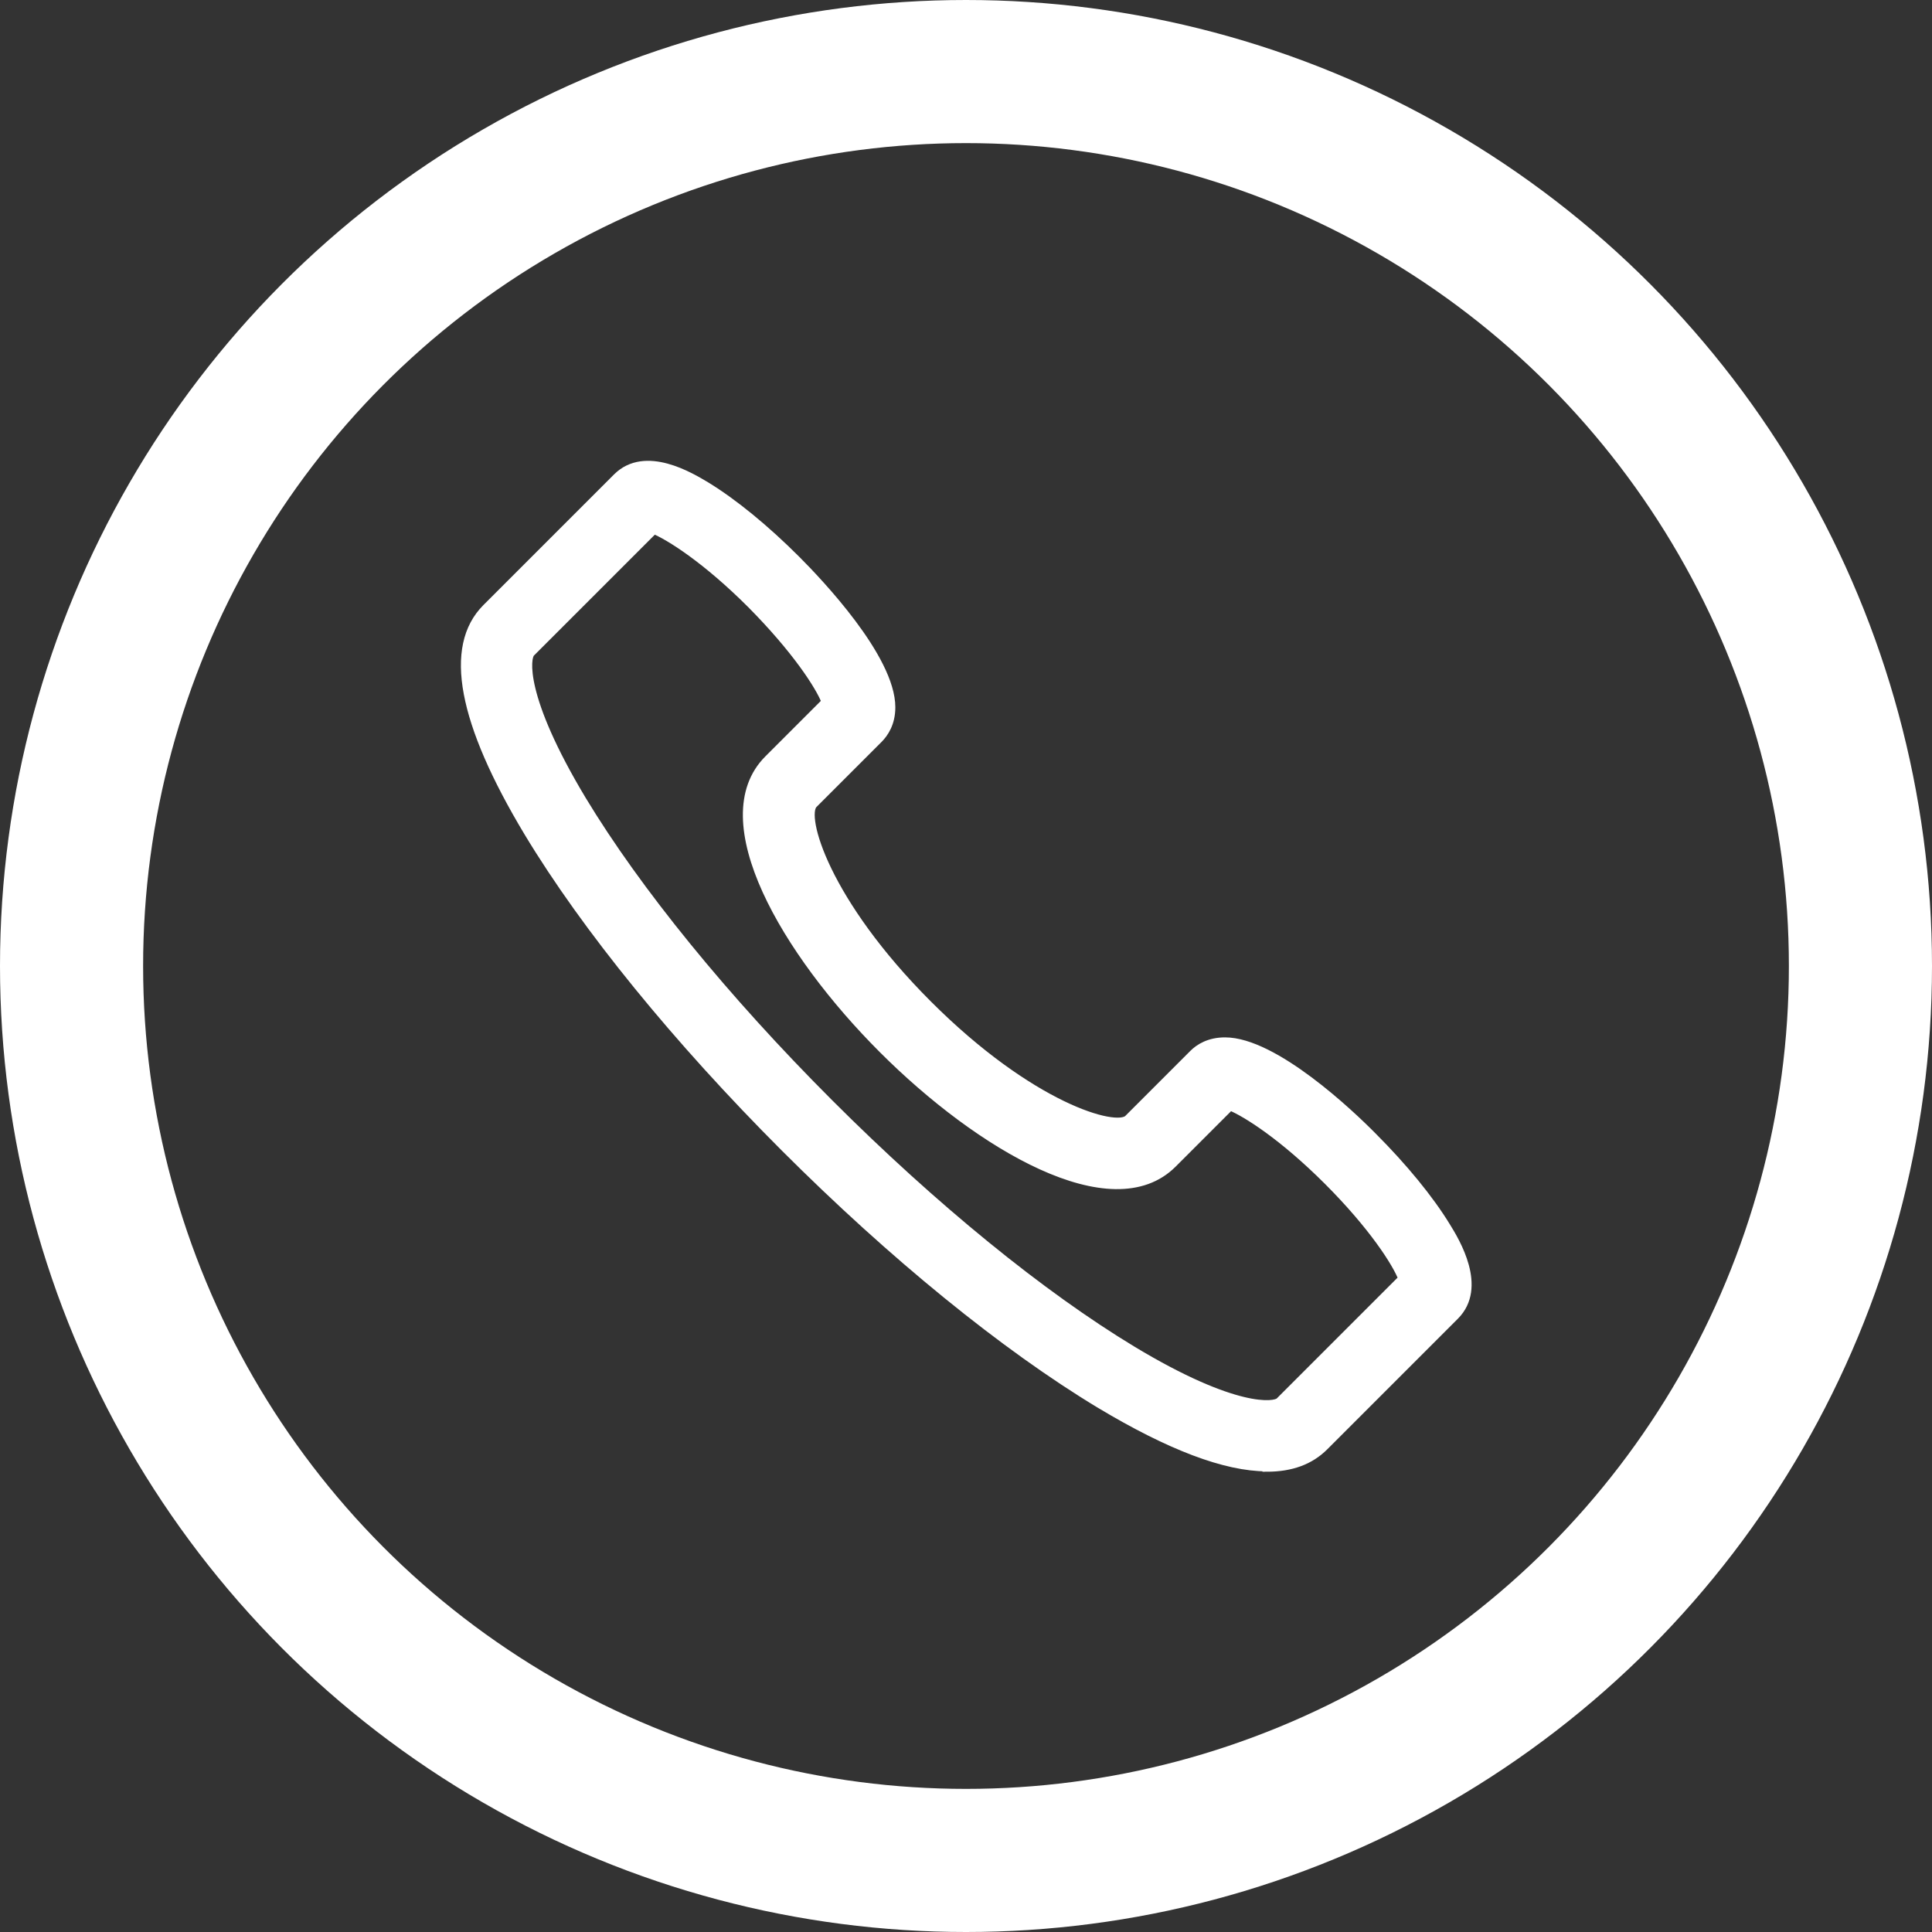
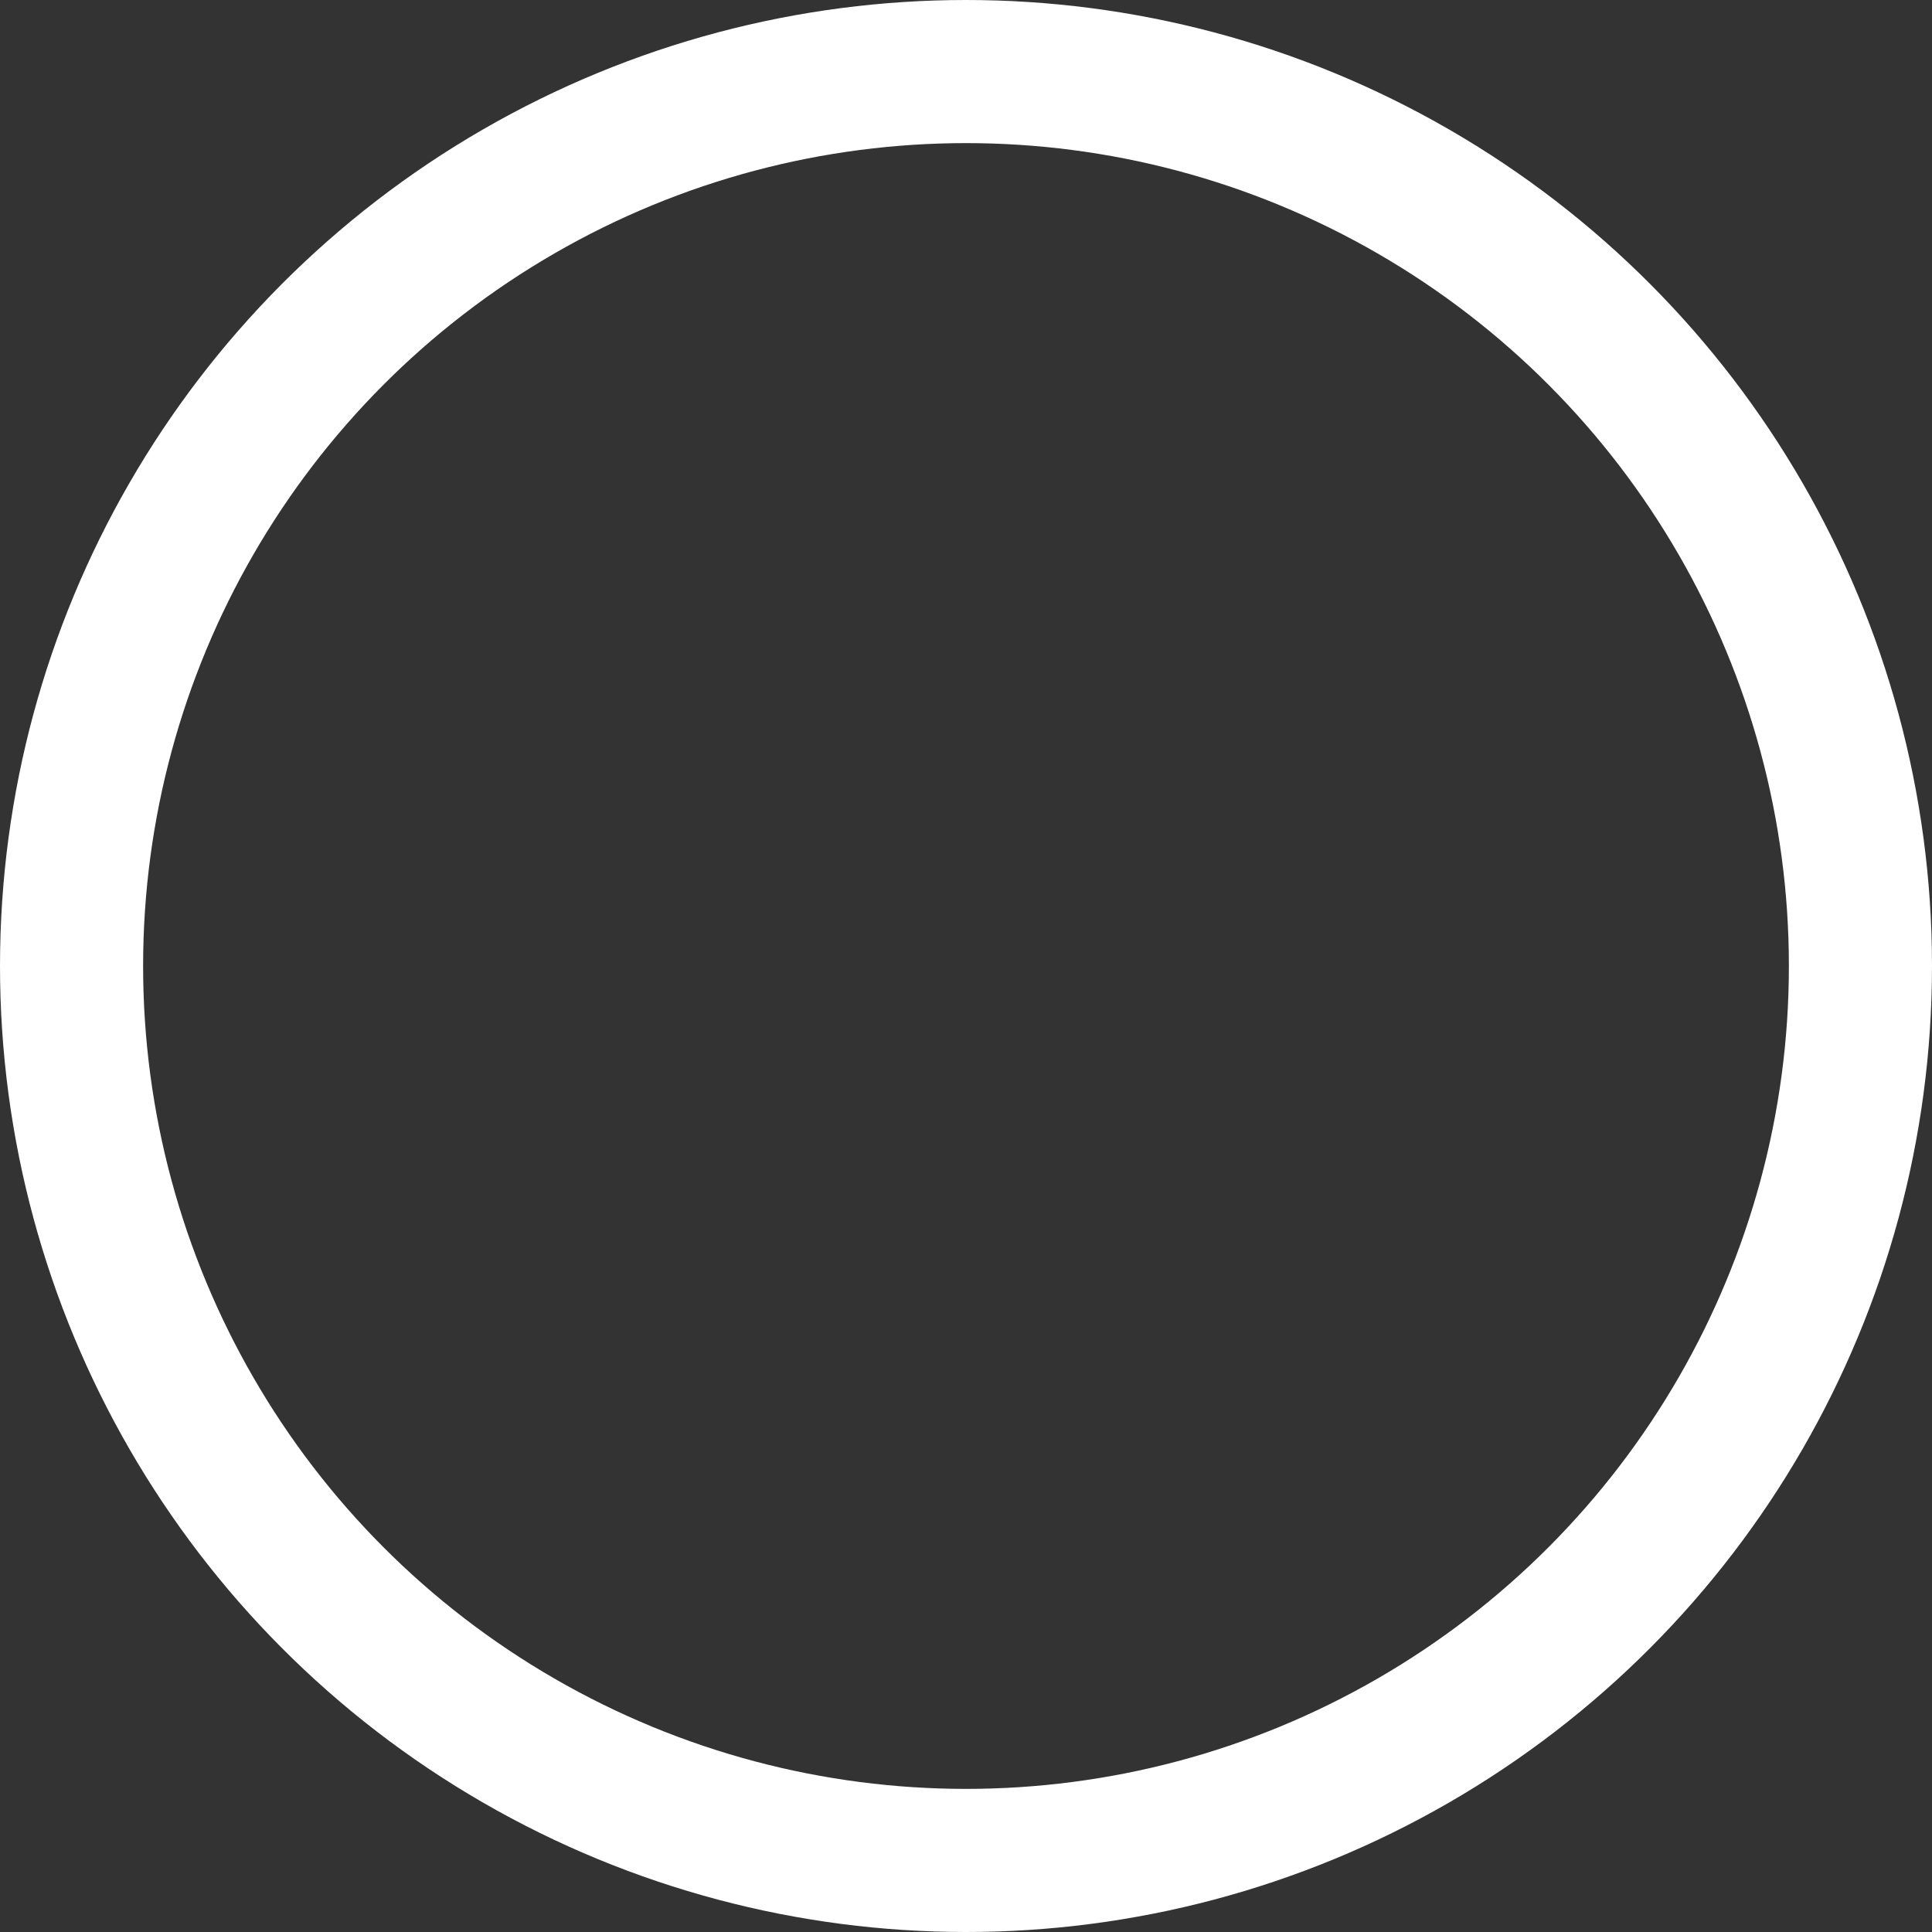
<svg xmlns="http://www.w3.org/2000/svg" id="Layer_2" data-name="Layer 2" viewBox="0 0 54 54">
  <rect x="0" y="0" width="54" height="54" fill="#333333" stroke="none" />
  <defs>
    <style>
      .cls-1 {
        fill: none;
        stroke-linecap: round;
        stroke-linejoin: round;
        stroke-width: 4px;
      }

      .cls-1, .cls-2 {
        stroke: #fff;
      }

      .cls-2 {
        fill: #fff;
        stroke-miterlimit: 10;
        stroke-width: .25px;
      }
    </style>
  </defs>
  <g id="Layer_1-2" data-name="Layer 1">
    <circle class="cls-1" cx="27" cy="27" r="25" />
-     <path class="cls-2" d="M35.41,41c-1.16,0-2.71-.59-4.66-1.76-2.67-1.61-5.8-4.16-8.81-7.17-3.01-3.01-5.56-6.14-7.17-8.81-1.85-3.08-2.25-5.18-1.17-6.26l3.65-3.65c.79-.79,2.06-.01,2.48.24.77.47,1.66,1.2,2.52,2.06.62.62,2.65,2.75,2.65,4.12,0,.44-.19.72-.35.88l-1.82,1.82c-.35.35.34,2.75,3.2,5.61,2.86,2.86,5.26,3.55,5.61,3.2l1.82-1.82c.16-.16.44-.34.88-.34h0c1.37,0,3.5,2.02,4.12,2.65.86.86,1.59,1.75,2.06,2.52.26.42,1.03,1.69.24,2.48l-3.65,3.65c-.4.4-.93.59-1.6.59ZM18.27,14.8l-3.44,3.44c-.14.14-.3,1.24,1.43,4.12,1.54,2.55,3.99,5.56,6.91,8.48,2.92,2.92,5.93,5.37,8.48,6.91,2.87,1.73,3.98,1.57,4.12,1.43l3.44-3.44c-.17-.45-.84-1.49-2.09-2.74-1.25-1.25-2.29-1.91-2.74-2.09l-1.61,1.61c-1.68,1.68-5.37-.48-8.09-3.2-2.72-2.72-4.88-6.41-3.2-8.09l1.61-1.61c-.17-.45-.84-1.48-2.09-2.74-1.25-1.25-2.29-1.91-2.74-2.09ZM33.97,30.08h.01-.01Z" />
  </g>
</svg>